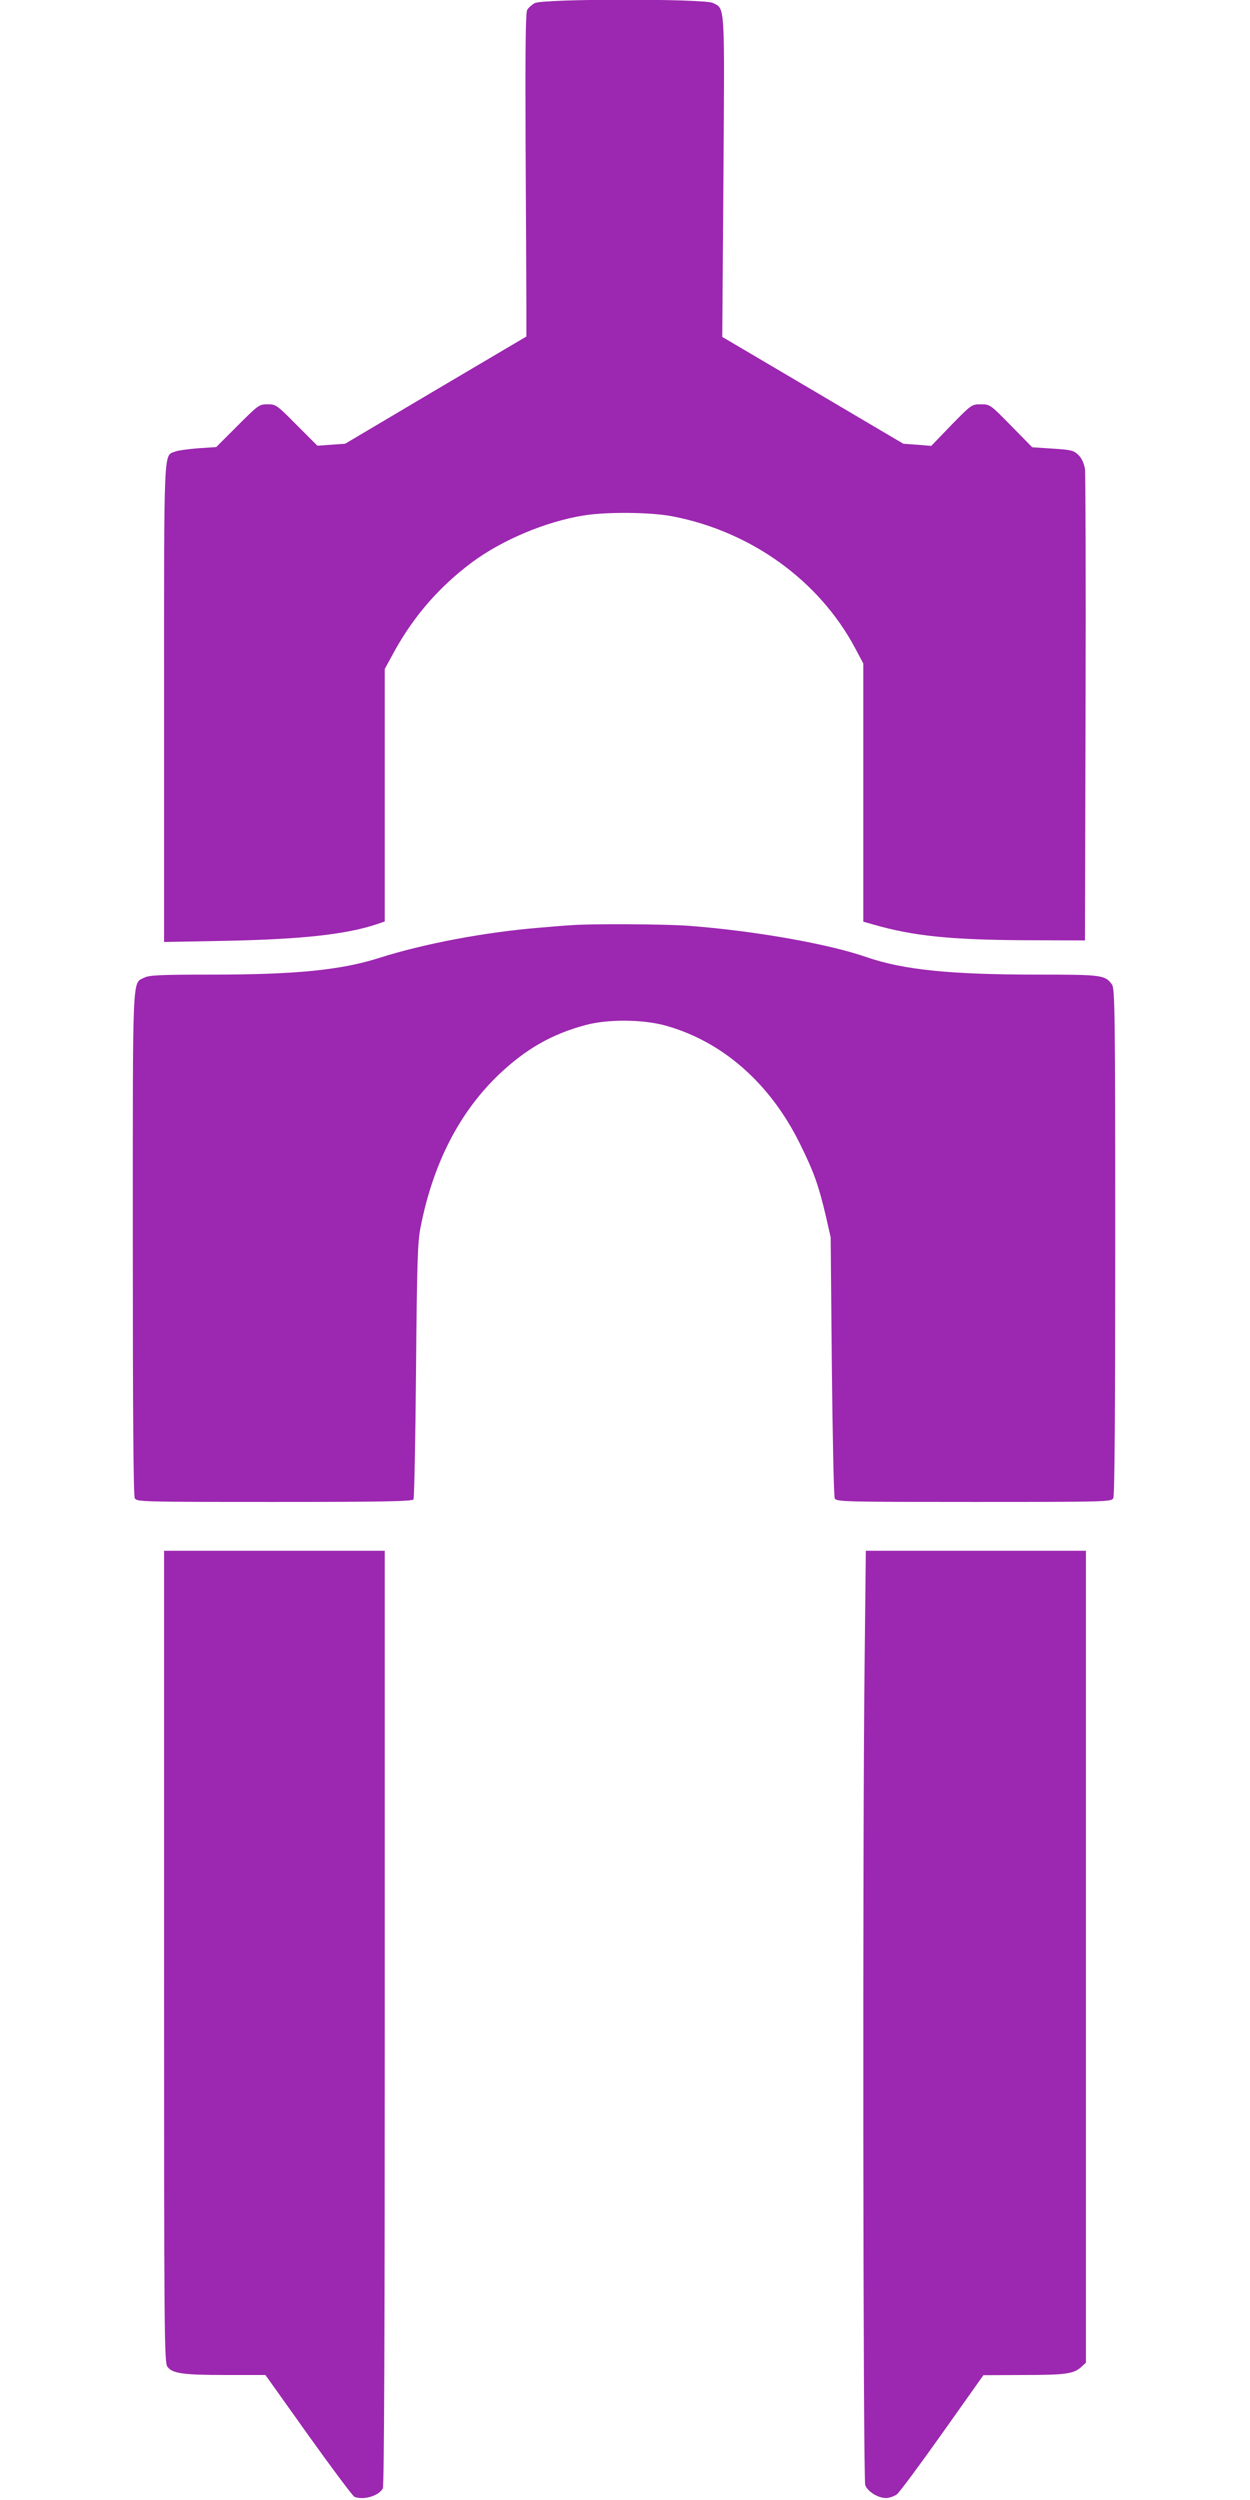
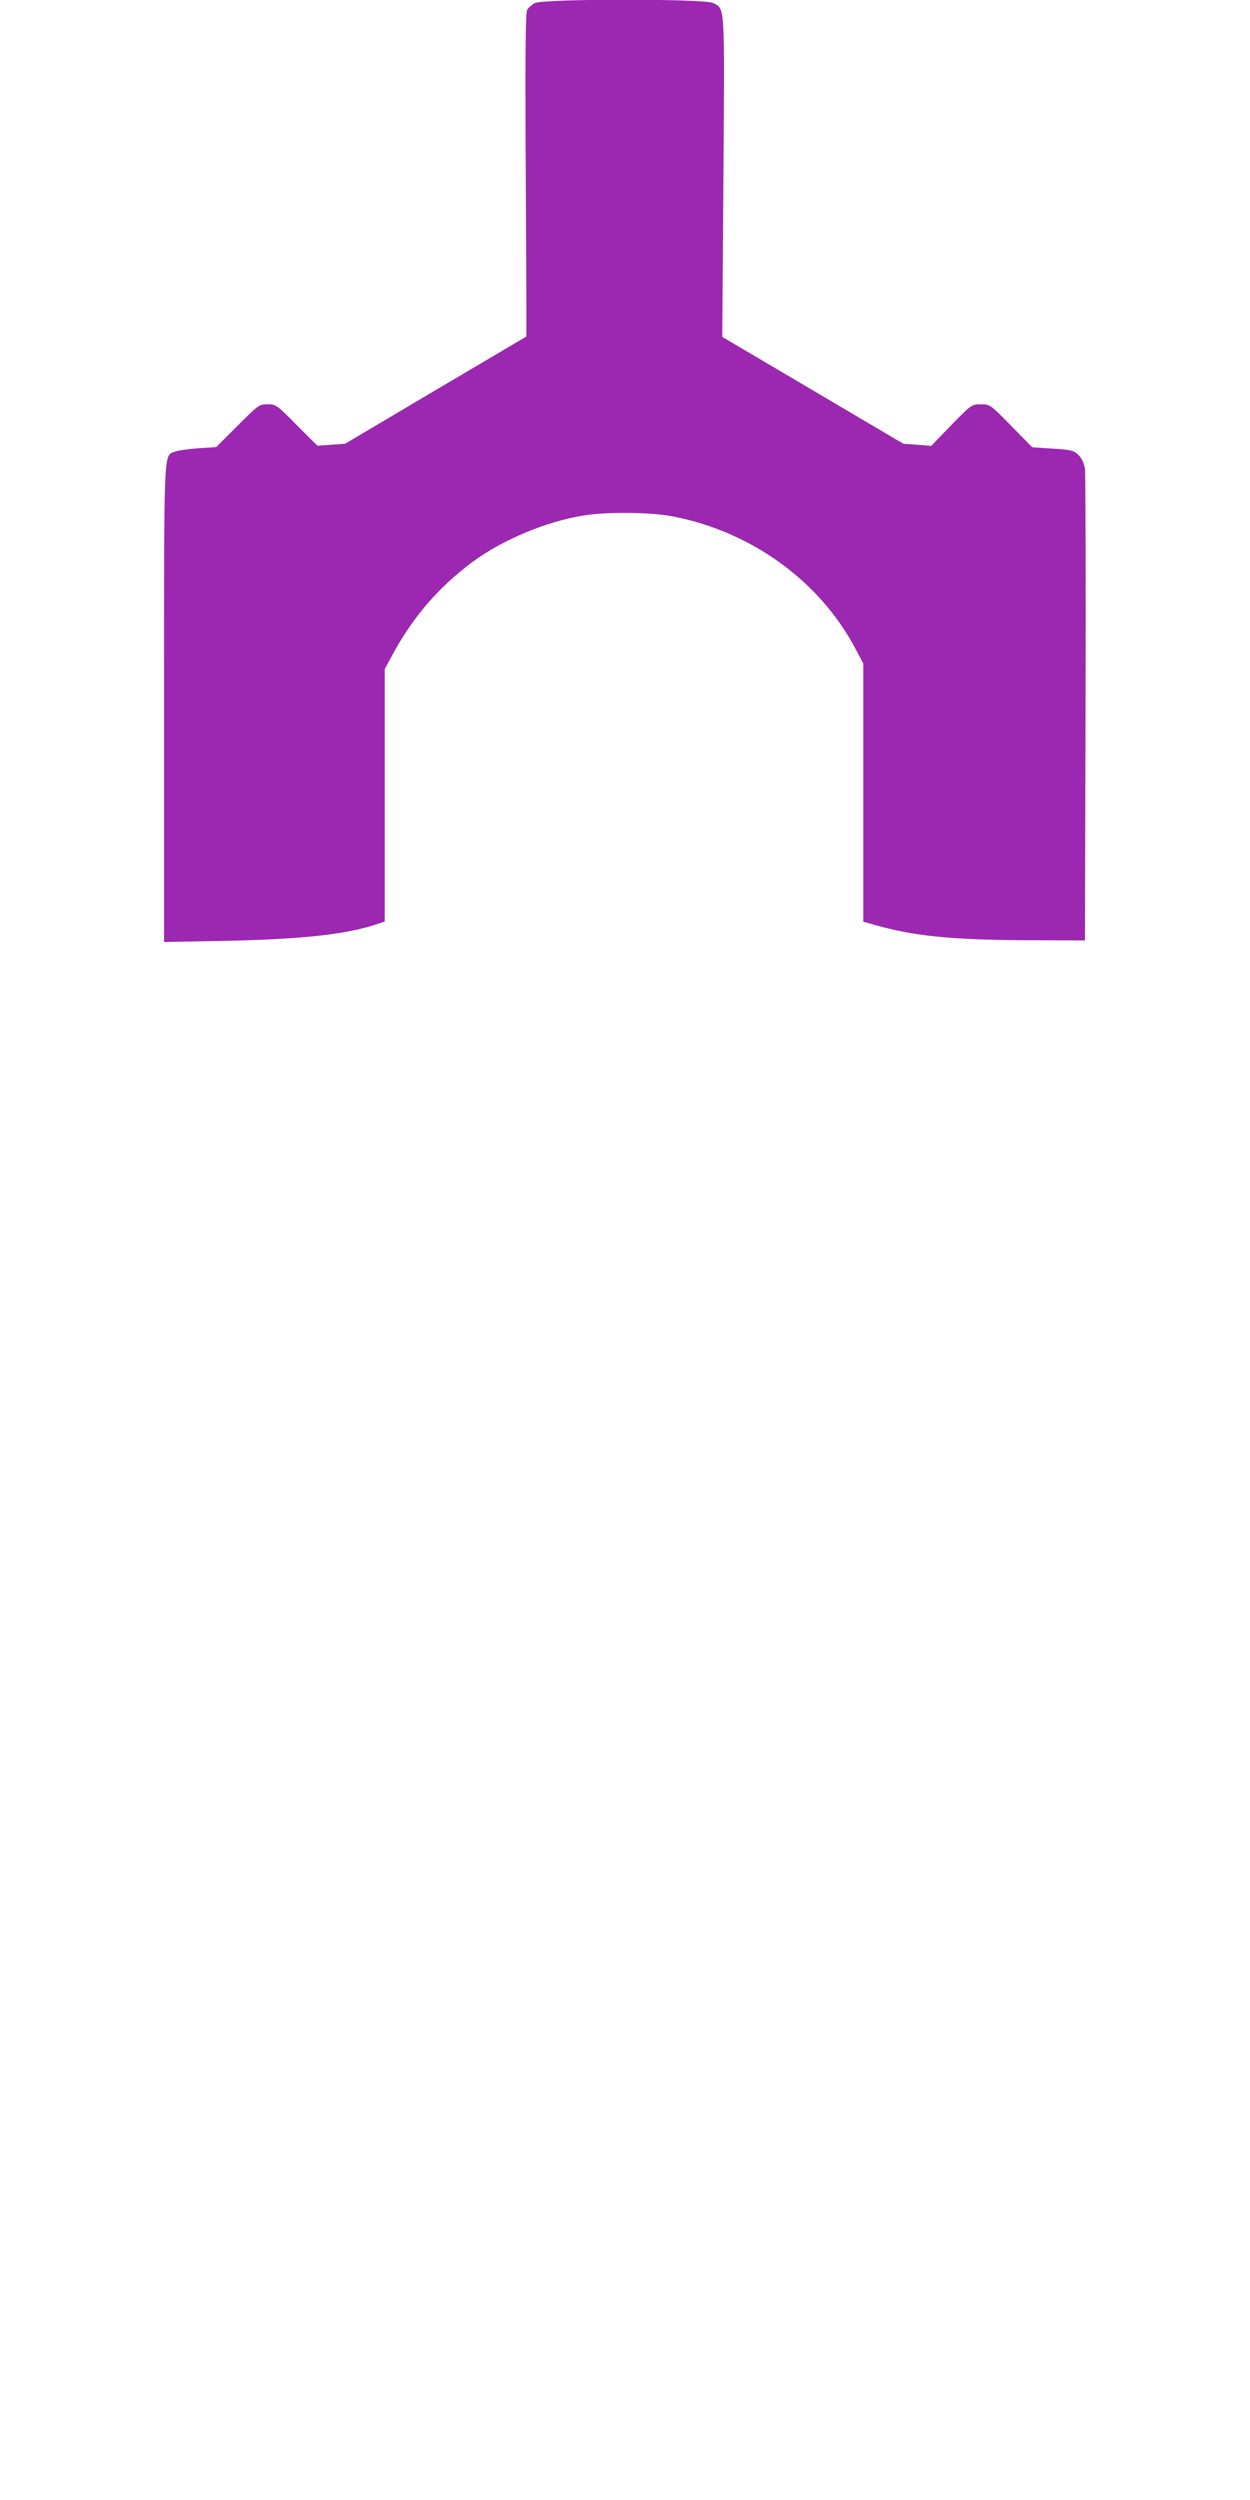
<svg xmlns="http://www.w3.org/2000/svg" version="1.0" width="640pt" height="1280pt" viewBox="0 0 640 1280" preserveAspectRatio="xMidYMid meet">
  <g transform="translate(0,1280) scale(0.1,-0.1)" fill="#9c27b0" stroke="none">
    <path d="M2738 12784 c-15 -8 -33 -24 -39 -35 -8 -15 -10 -211 -8 -688 2 -366 4 -738 4 -825 l0 -159 -464 -274 -464 -275 -71 -5 -71 -5 -106 106 c-102 103 -106 106 -149 106 -43 0 -47 -3 -153 -109 l-110 -110 -91 -6 c-50 -4 -104 -11 -119 -17 -60 -23 -57 46 -57 -1289 l0 -1222 318 6 c385 8 608 32 765 83 l47 16 0 646 0 647 53 97 c99 177 227 324 391 447 154 115 380 211 576 242 118 19 343 17 455 -5 402 -78 749 -329 933 -674 l42 -79 0 -661 0 -661 53 -15 c201 -58 392 -78 777 -80 l305 -1 3 1185 c2 652 0 1205 -3 1229 -5 29 -16 54 -33 71 -25 24 -36 27 -132 33 l-105 7 -108 110 c-107 109 -108 110 -155 110 -47 0 -48 -1 -151 -106 l-103 -107 -72 6 -71 5 -464 274 -463 273 6 818 c6 900 9 860 -54 892 -43 22 -871 22 -912 -1z" />
-     <path d="M2925 8063 c-22 -1 -96 -7 -165 -13 -278 -23 -587 -81 -820 -155 -195 -62 -427 -85 -857 -85 -261 0 -319 -3 -343 -15 -64 -33 -60 53 -60 -1360 0 -868 3 -1293 10 -1306 10 -18 29 -19 715 -19 552 0 706 3 712 13 4 6 10 302 13 657 5 558 8 657 23 735 64 328 200 592 403 785 136 129 270 206 443 252 111 30 286 29 401 -1 297 -80 546 -298 700 -616 68 -138 92 -207 128 -360 l25 -110 6 -660 c4 -363 10 -668 15 -677 8 -17 52 -18 712 -18 685 0 704 1 714 19 7 13 10 441 10 1313 0 1156 -2 1296 -16 1316 -35 50 -51 52 -381 52 -453 0 -690 25 -878 90 -195 68 -578 135 -910 160 -127 9 -502 11 -600 3z" />
-     <path d="M840 2781 c0 -1965 1 -2080 18 -2100 26 -33 79 -41 299 -41 l202 0 220 -309 c121 -169 227 -311 236 -315 47 -18 124 5 145 43 7 13 10 790 10 2410 l0 2391 -565 0 -565 0 0 -2079z" />
-     <path d="M4427 4303 c-11 -885 -8 -4198 3 -4227 12 -33 66 -66 106 -66 17 0 42 9 56 19 14 11 119 153 234 315 l209 295 205 1 c216 0 259 6 297 42 l23 21 0 2079 0 2078 -563 0 -564 0 -6 -557z" />
  </g>
</svg>